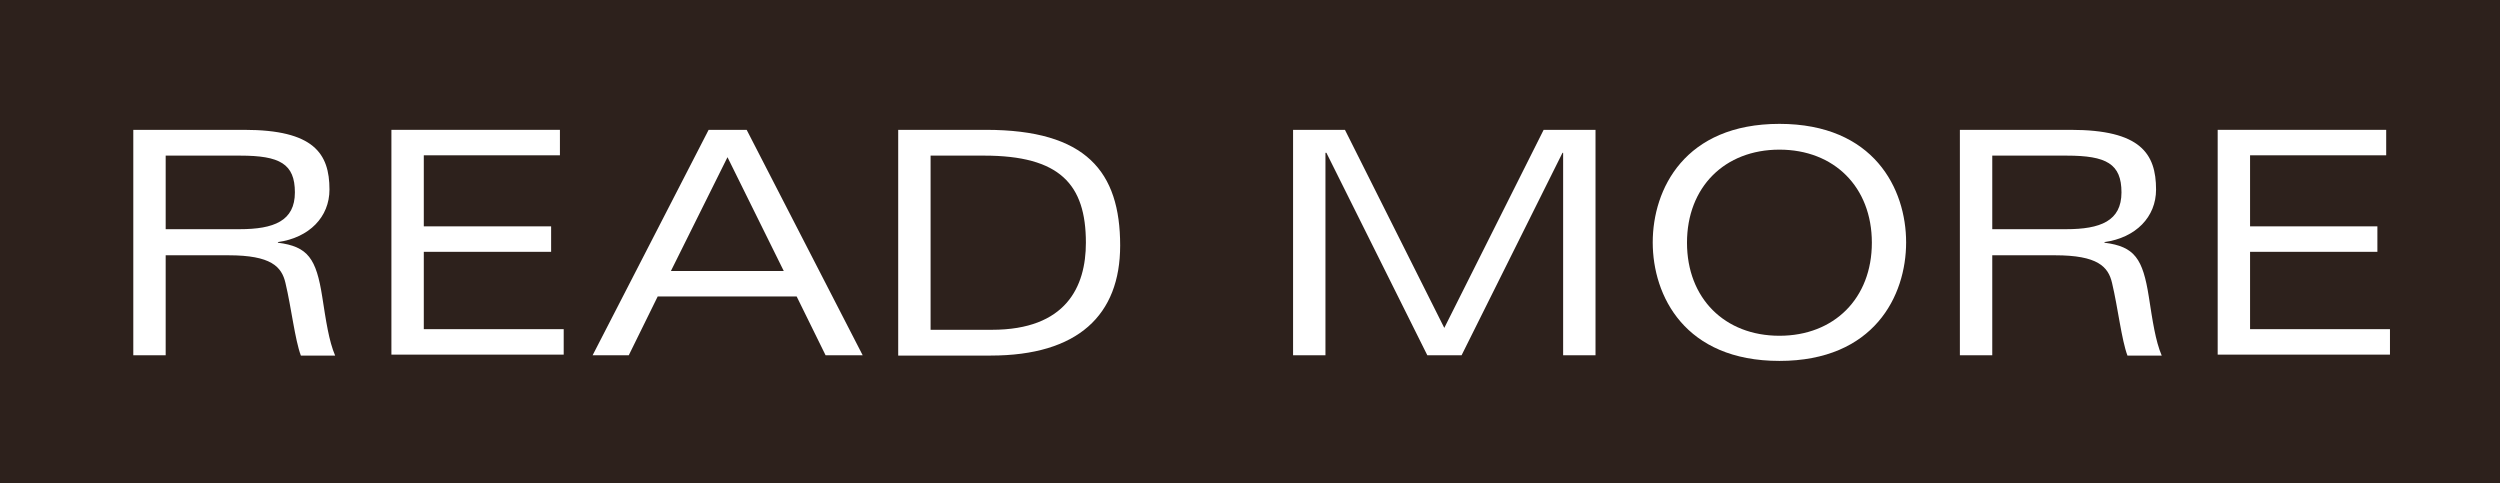
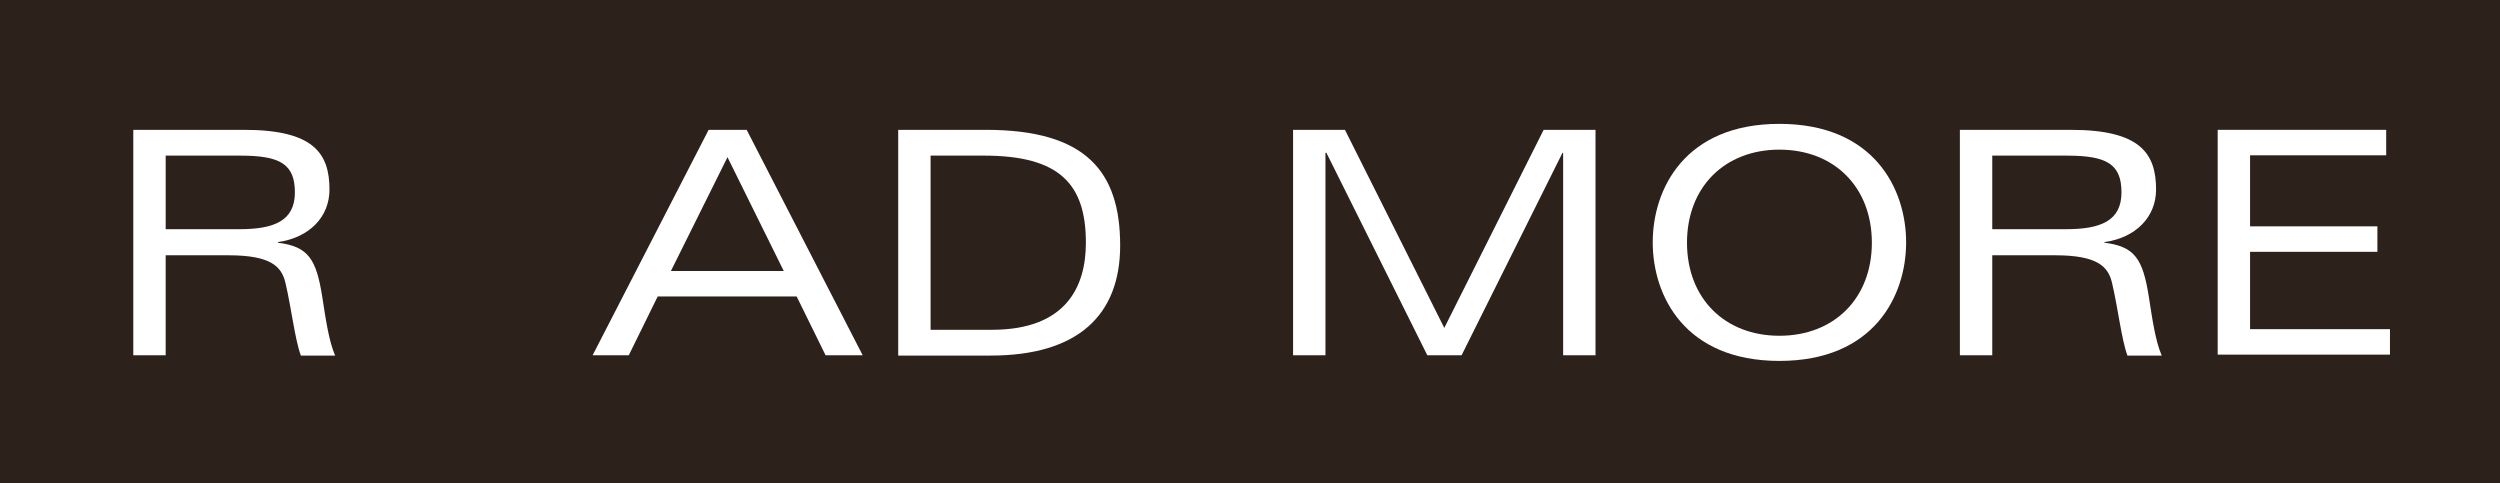
<svg xmlns="http://www.w3.org/2000/svg" viewBox="0 0 79.52 15.37">
  <path d="m0 0h79.52v15.37h-79.52z" fill="#2d211c" />
  <g fill="#fff">
    <path d="m5.27 11.3h-1.03v-7.17h3.53c2.21 0 2.71.75 2.71 1.9 0 .87-.64 1.53-1.64 1.67v.02c.96.12 1.22.51 1.41 1.72.12.77.21 1.4.41 1.87h-1.09c-.19-.51-.3-1.51-.49-2.31-.12-.52-.46-.88-1.81-.88h-2v3.2zm0-4.01h2.35c1.09 0 1.76-.26 1.76-1.17s-.48-1.17-1.74-1.17h-2.37z" />
-     <path d="m12.45 4.13h5.36v.81h-4.33v2.26h4.05v.81h-4.05v2.46h4.45v.81h-5.48v-7.17z" />
    <path d="m25.32 9.43h-4.4l-.92 1.87h-1.15l3.69-7.17h1.21l3.69 7.17h-1.18l-.92-1.87zm-.39-.81-1.79-3.62-1.8 3.62z" />
    <path d="m28.57 4.13h2.79c3.19 0 4.27 1.33 4.27 3.68 0 2.21-1.34 3.5-4.12 3.5h-2.94v-7.17zm1.03 6.36h1.95c2.36 0 2.99-1.37 2.99-2.77 0-1.86-.83-2.77-3.24-2.77h-1.7z" />
    <path d="m42.18 4.86h-.02v6.44h-1.03v-7.17h1.65l3.16 6.3 3.16-6.3h1.65v7.17h-1.03v-6.44h-.02l-3.21 6.44h-1.09l-3.21-6.44z" />
    <path d="m56.6 3.94c3.01 0 4.03 2.07 4.03 3.77s-1.02 3.77-4.03 3.77-4.03-2.07-4.03-3.77 1.02-3.77 4.03-3.77zm0 6.74c1.74 0 2.94-1.19 2.94-2.96s-1.2-2.96-2.94-2.96-2.94 1.19-2.94 2.96 1.2 2.96 2.94 2.96z" />
    <path d="m63.37 11.3h-1.03v-7.17h3.53c2.21 0 2.71.75 2.71 1.9 0 .87-.64 1.53-1.64 1.67v.02c.96.12 1.22.51 1.41 1.72.12.77.21 1.4.41 1.87h-1.09c-.19-.51-.3-1.51-.49-2.31-.12-.52-.46-.88-1.81-.88h-2v3.2zm0-4.01h2.35c1.09 0 1.76-.26 1.76-1.17s-.48-1.17-1.74-1.17h-2.37z" />
    <path d="m70.54 4.13h5.36v.81h-4.33v2.26h4.05v.81h-4.05v2.46h4.45v.81h-5.48v-7.17z" />
  </g>
</svg>